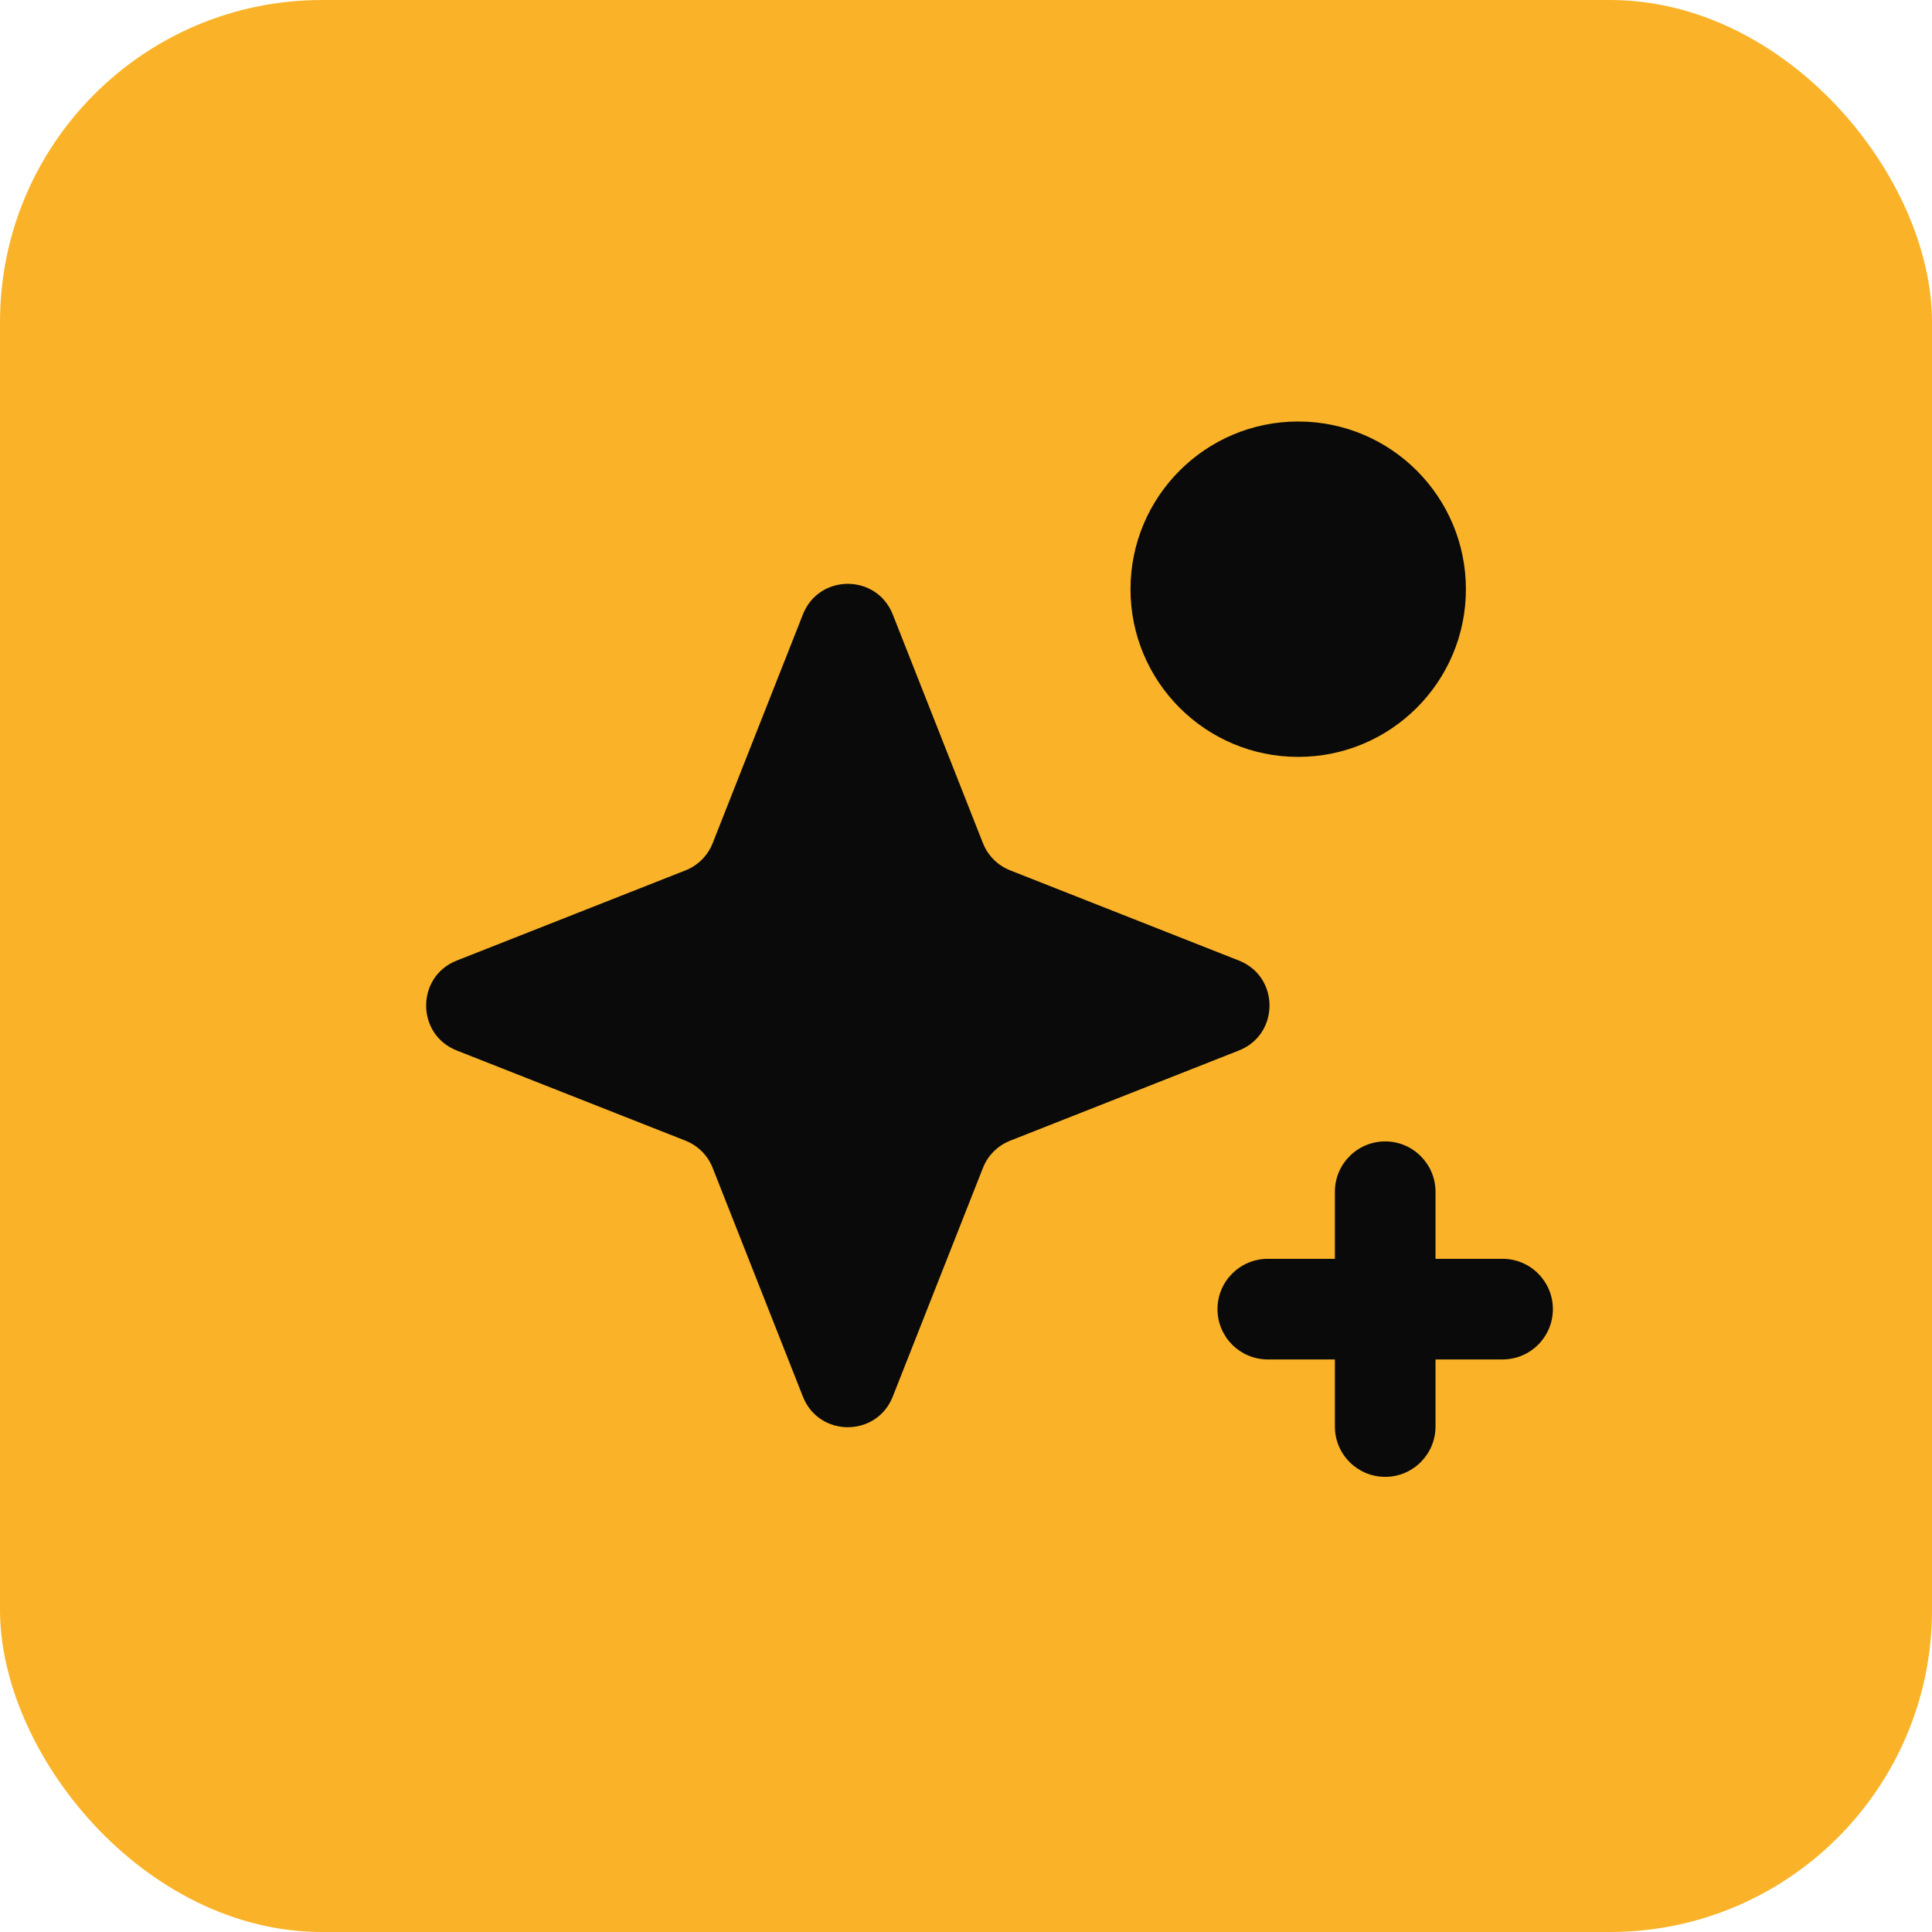
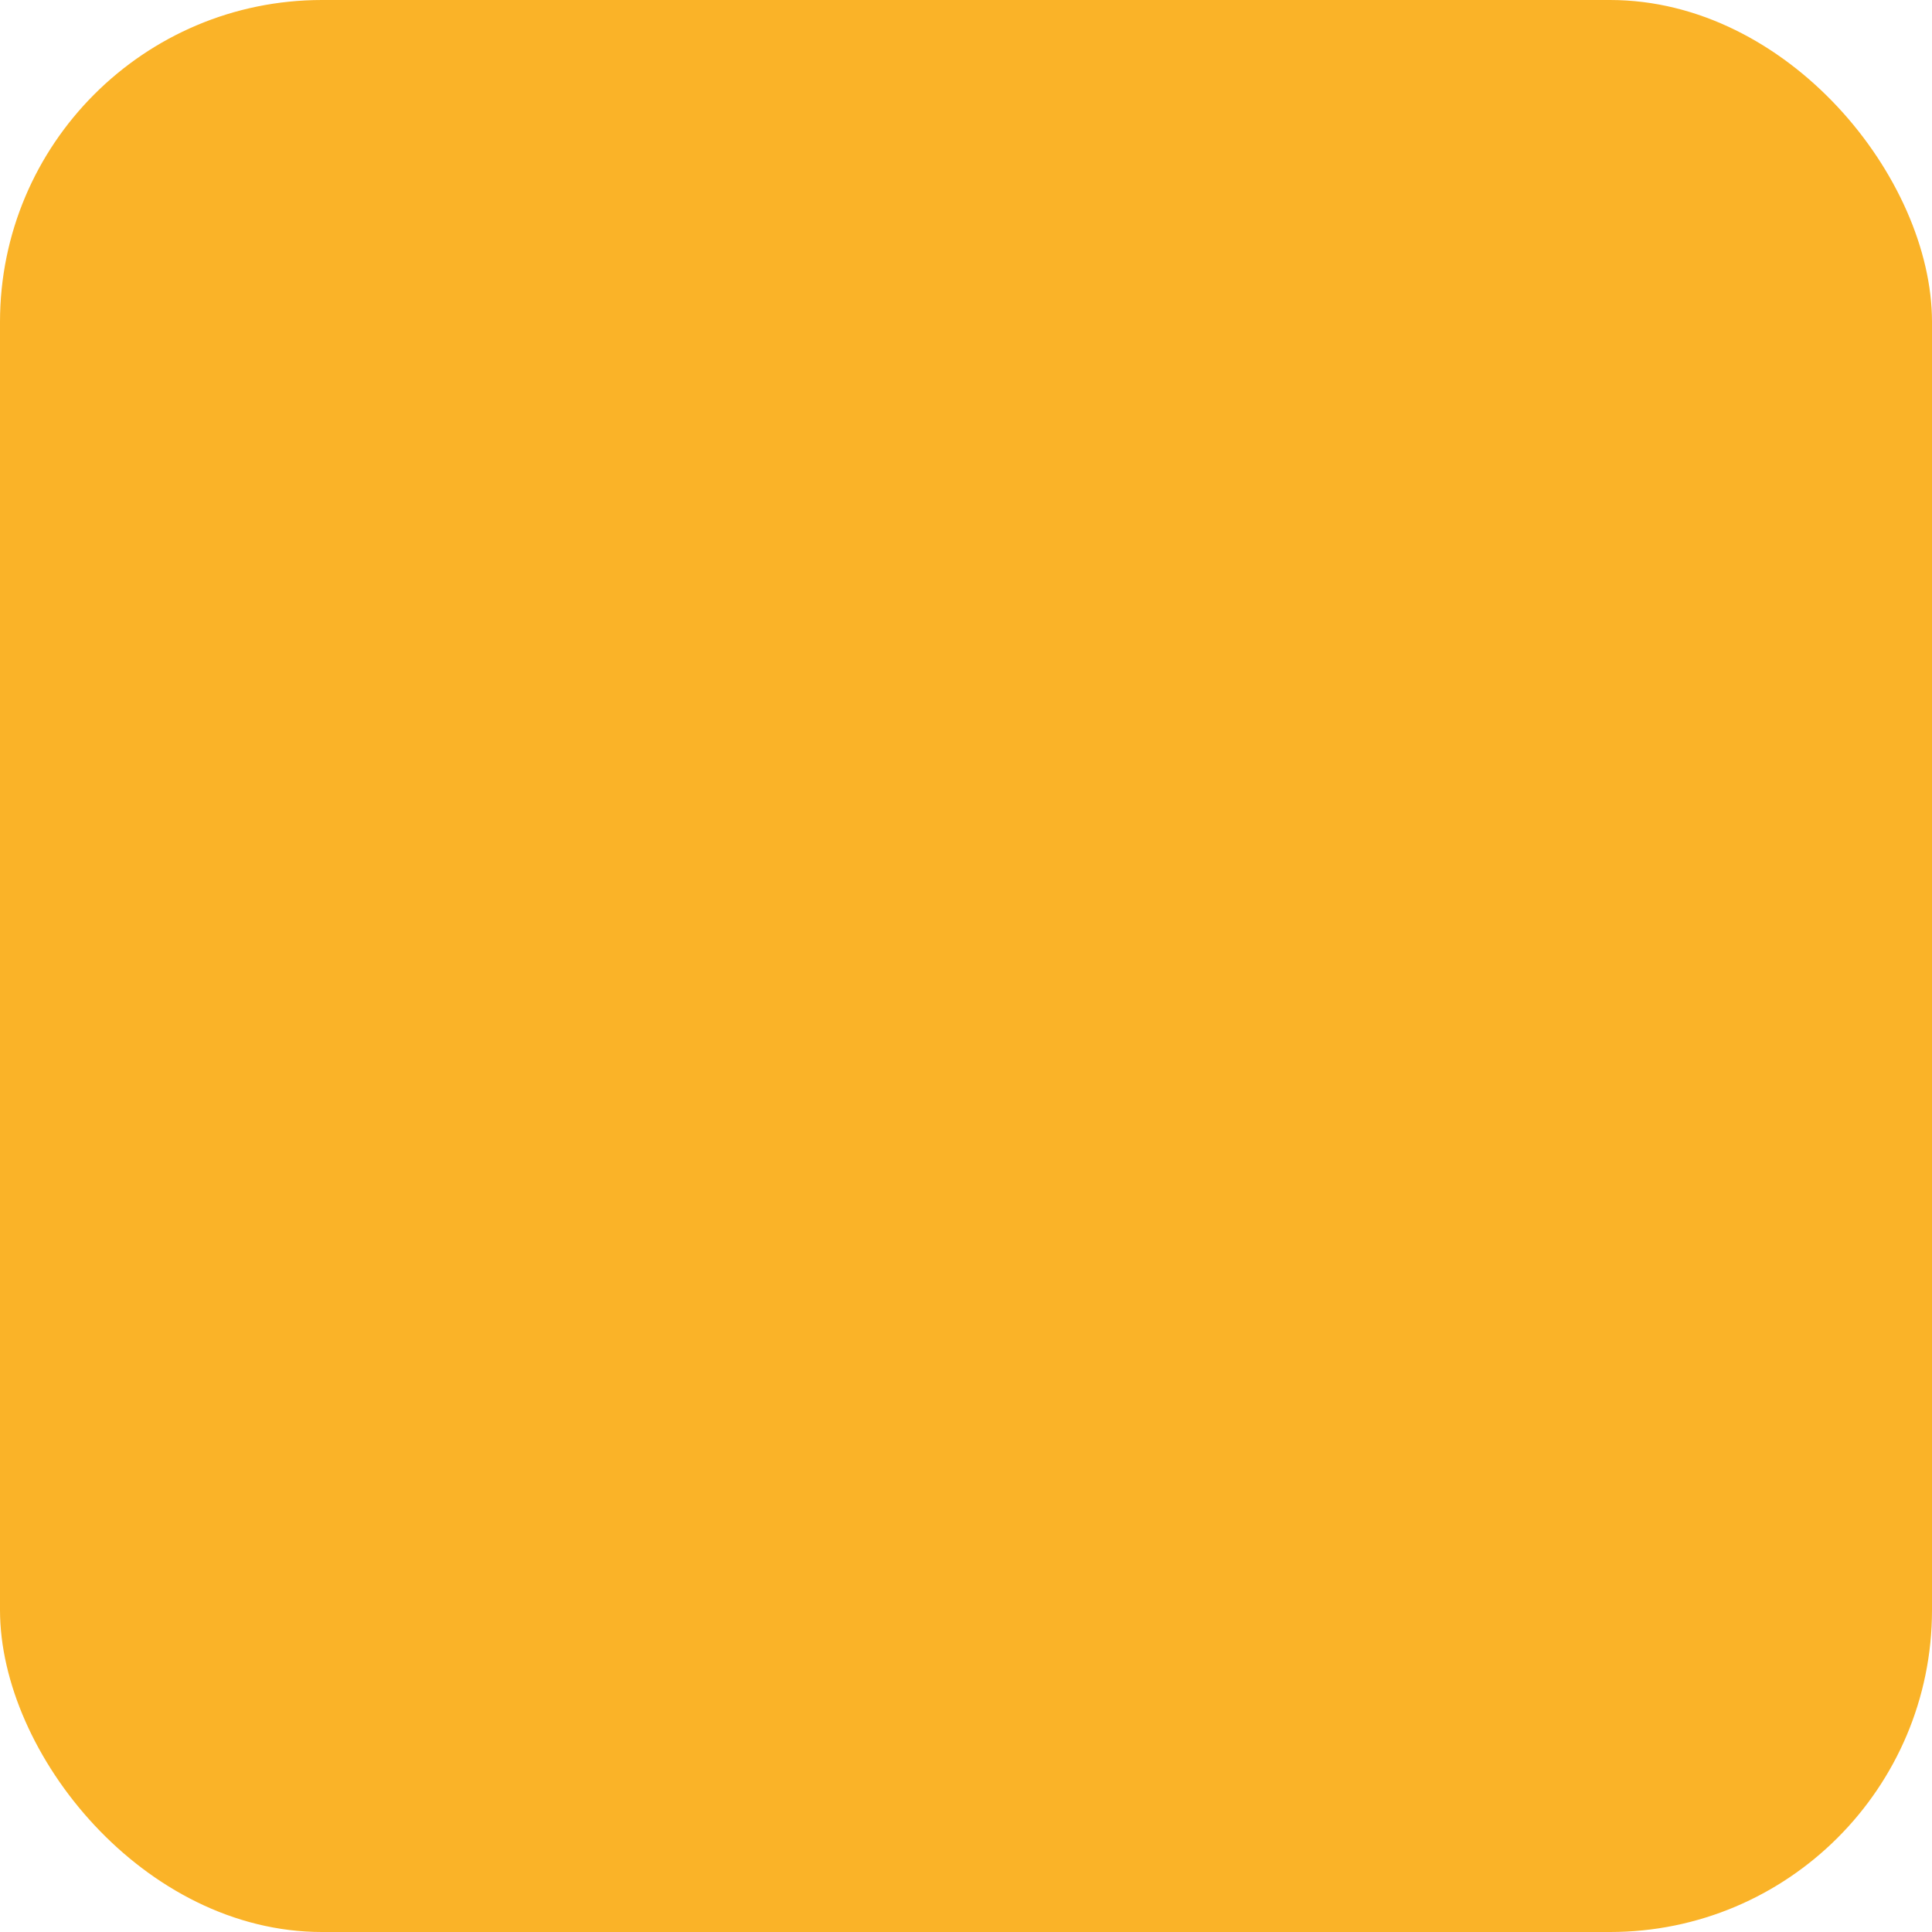
<svg xmlns="http://www.w3.org/2000/svg" width="48" height="48" viewBox="0 0 48 48" fill="none">
  <rect width="48" height="48" rx="8" fill="#FAB328" />
-   <path d="M34.415 28.358C35.105 28.358 35.664 28.919 35.665 29.608V31.275H37.331C38.021 31.275 38.581 31.835 38.581 32.525C38.581 33.216 38.021 33.775 37.331 33.775H35.665V35.442C35.664 36.132 35.105 36.692 34.415 36.692C33.724 36.692 33.165 36.132 33.165 35.442V33.775H31.498C30.807 33.775 30.248 33.215 30.248 32.525C30.248 31.835 30.808 31.275 31.498 31.275H33.165V29.608C33.165 28.918 33.724 28.358 34.415 28.358ZM19.948 15.265C20.347 14.252 21.78 14.252 22.18 15.265L24.421 20.948C24.543 21.258 24.789 21.502 25.098 21.624L30.781 23.865C31.794 24.265 31.794 25.699 30.781 26.099L25.098 28.34C24.789 28.462 24.543 28.706 24.421 29.016L22.18 34.699C21.78 35.712 20.347 35.712 19.948 34.699L17.706 29.016C17.585 28.706 17.34 28.462 17.031 28.34L11.347 26.099C10.334 25.699 10.334 24.265 11.347 23.865L17.031 21.624C17.34 21.502 17.585 21.257 17.706 20.948L19.948 15.265ZM32.253 10.472C34.555 10.472 36.42 12.338 36.42 14.639C36.42 16.94 34.554 18.805 32.253 18.805C29.952 18.805 28.088 16.94 28.087 14.639C28.087 12.338 29.952 10.472 32.253 10.472Z" fill="#0A0A0A" />
</svg>